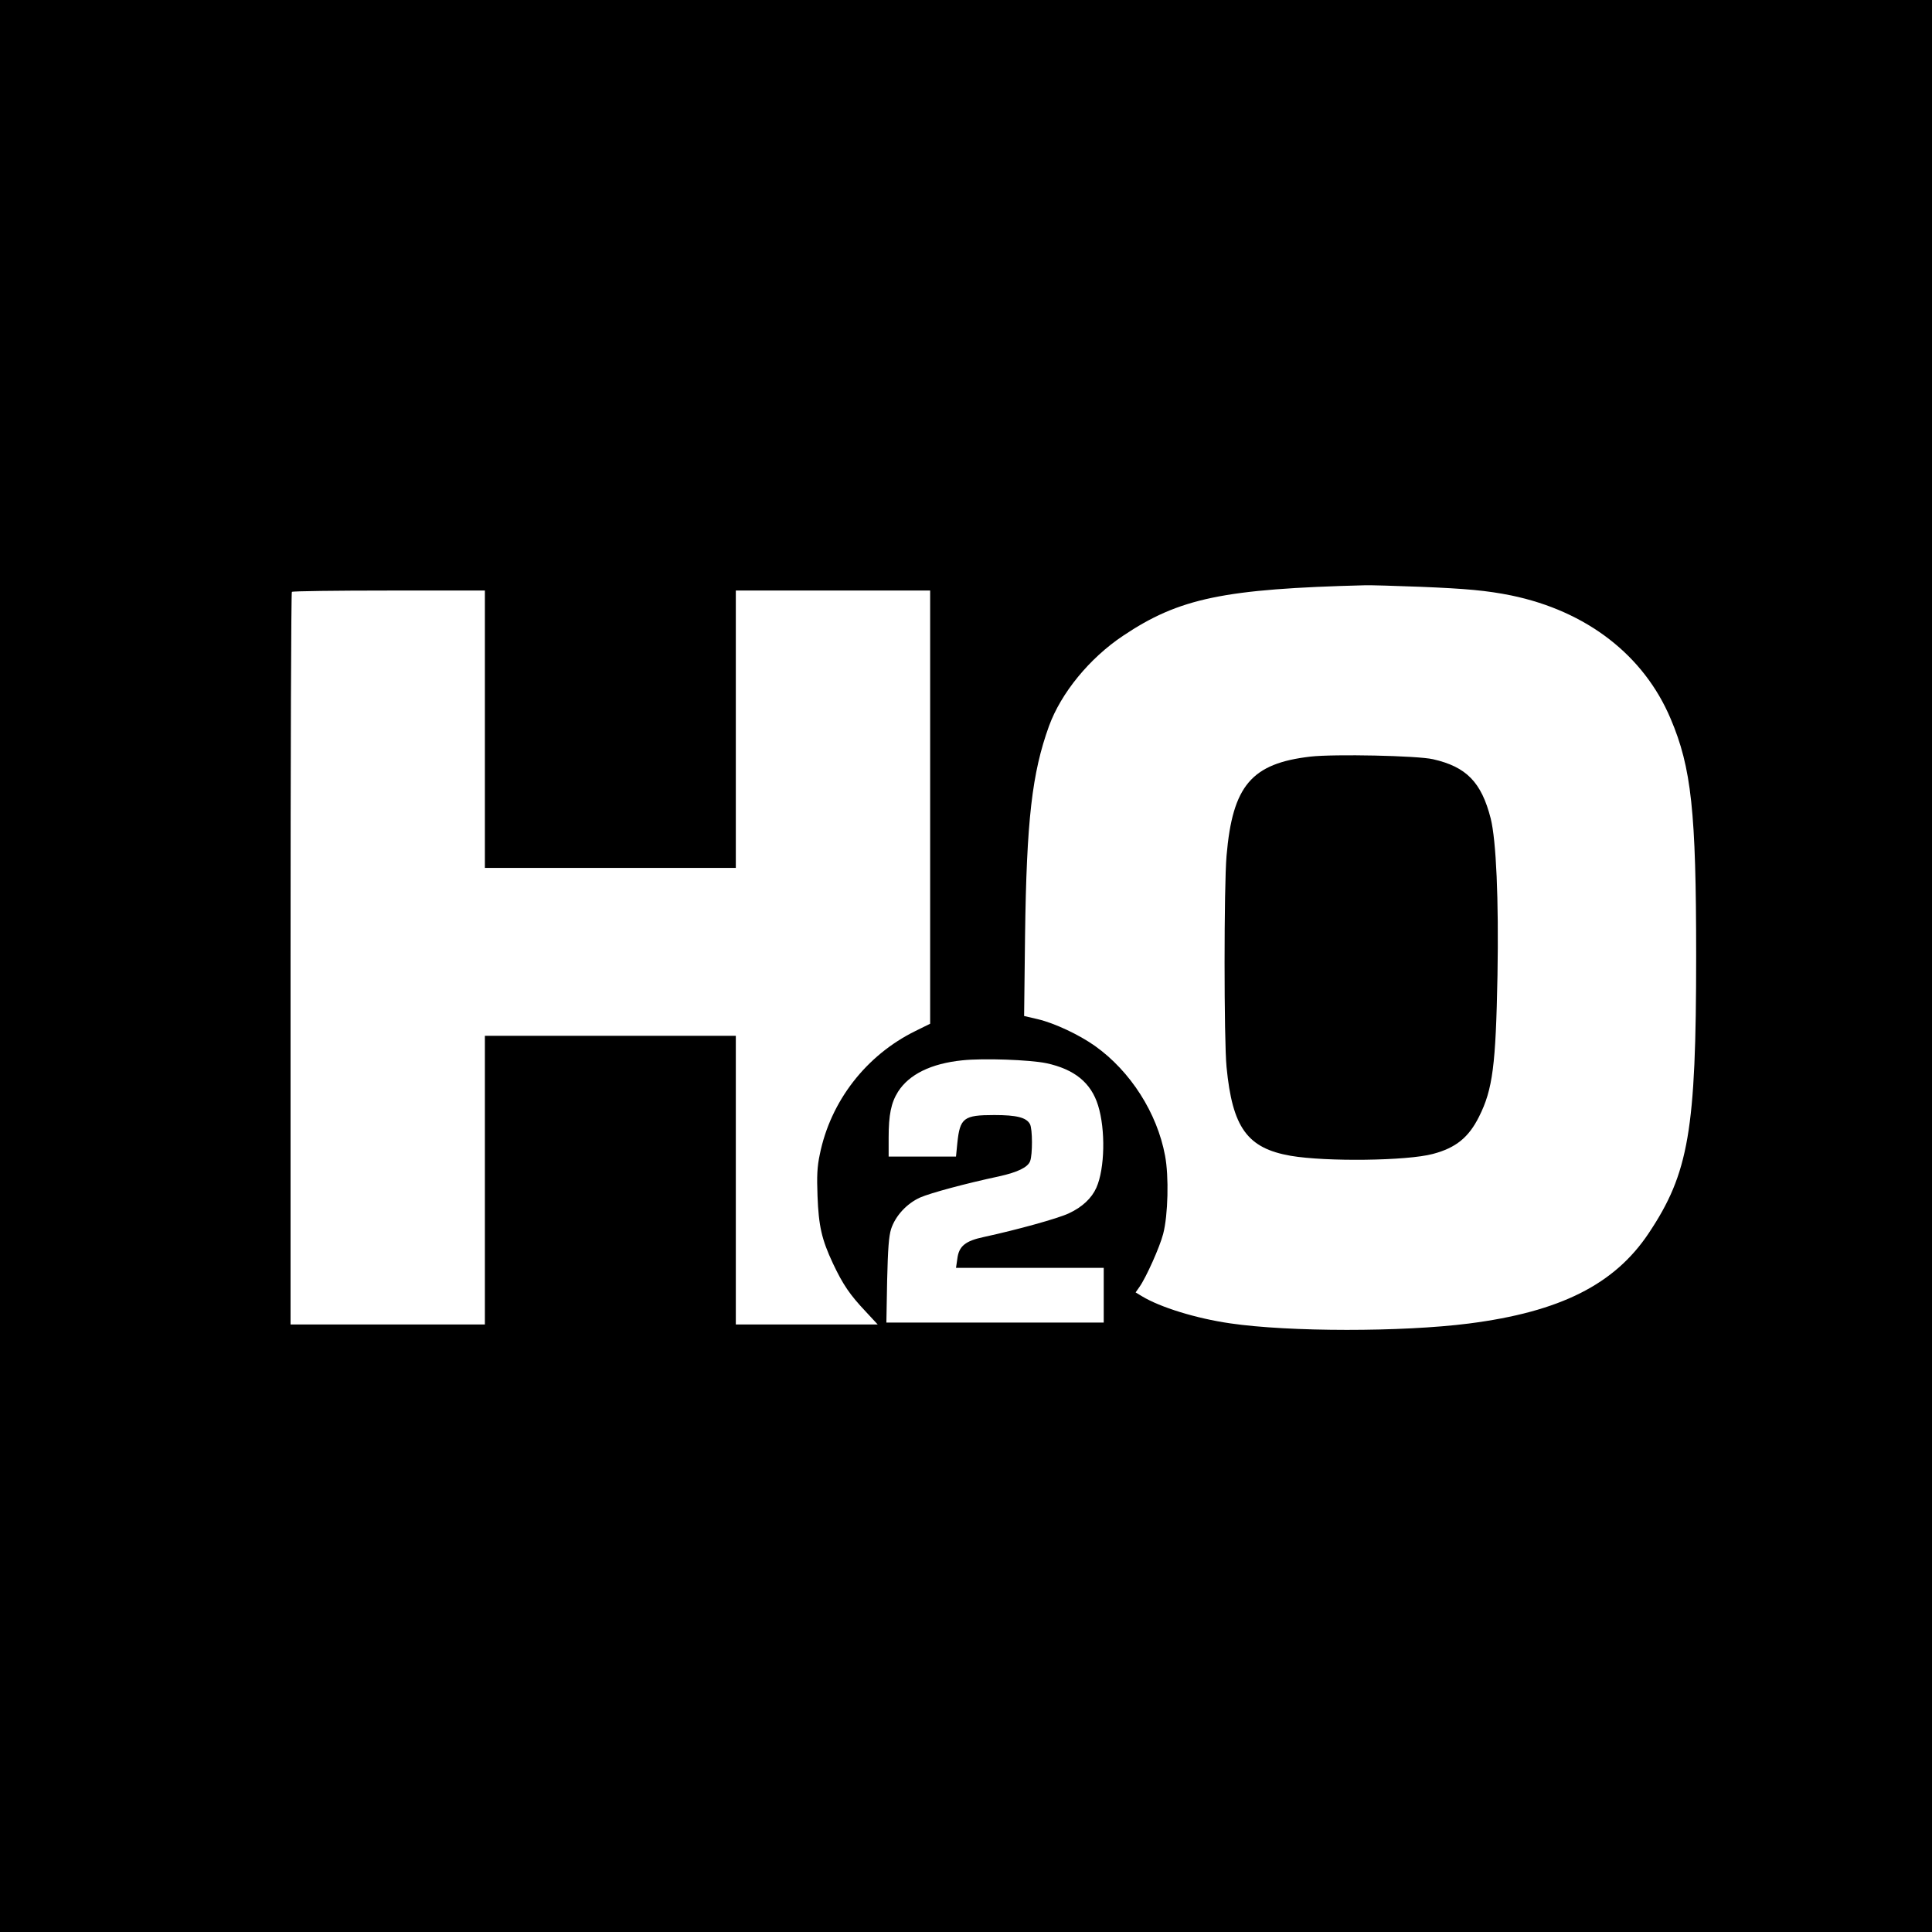
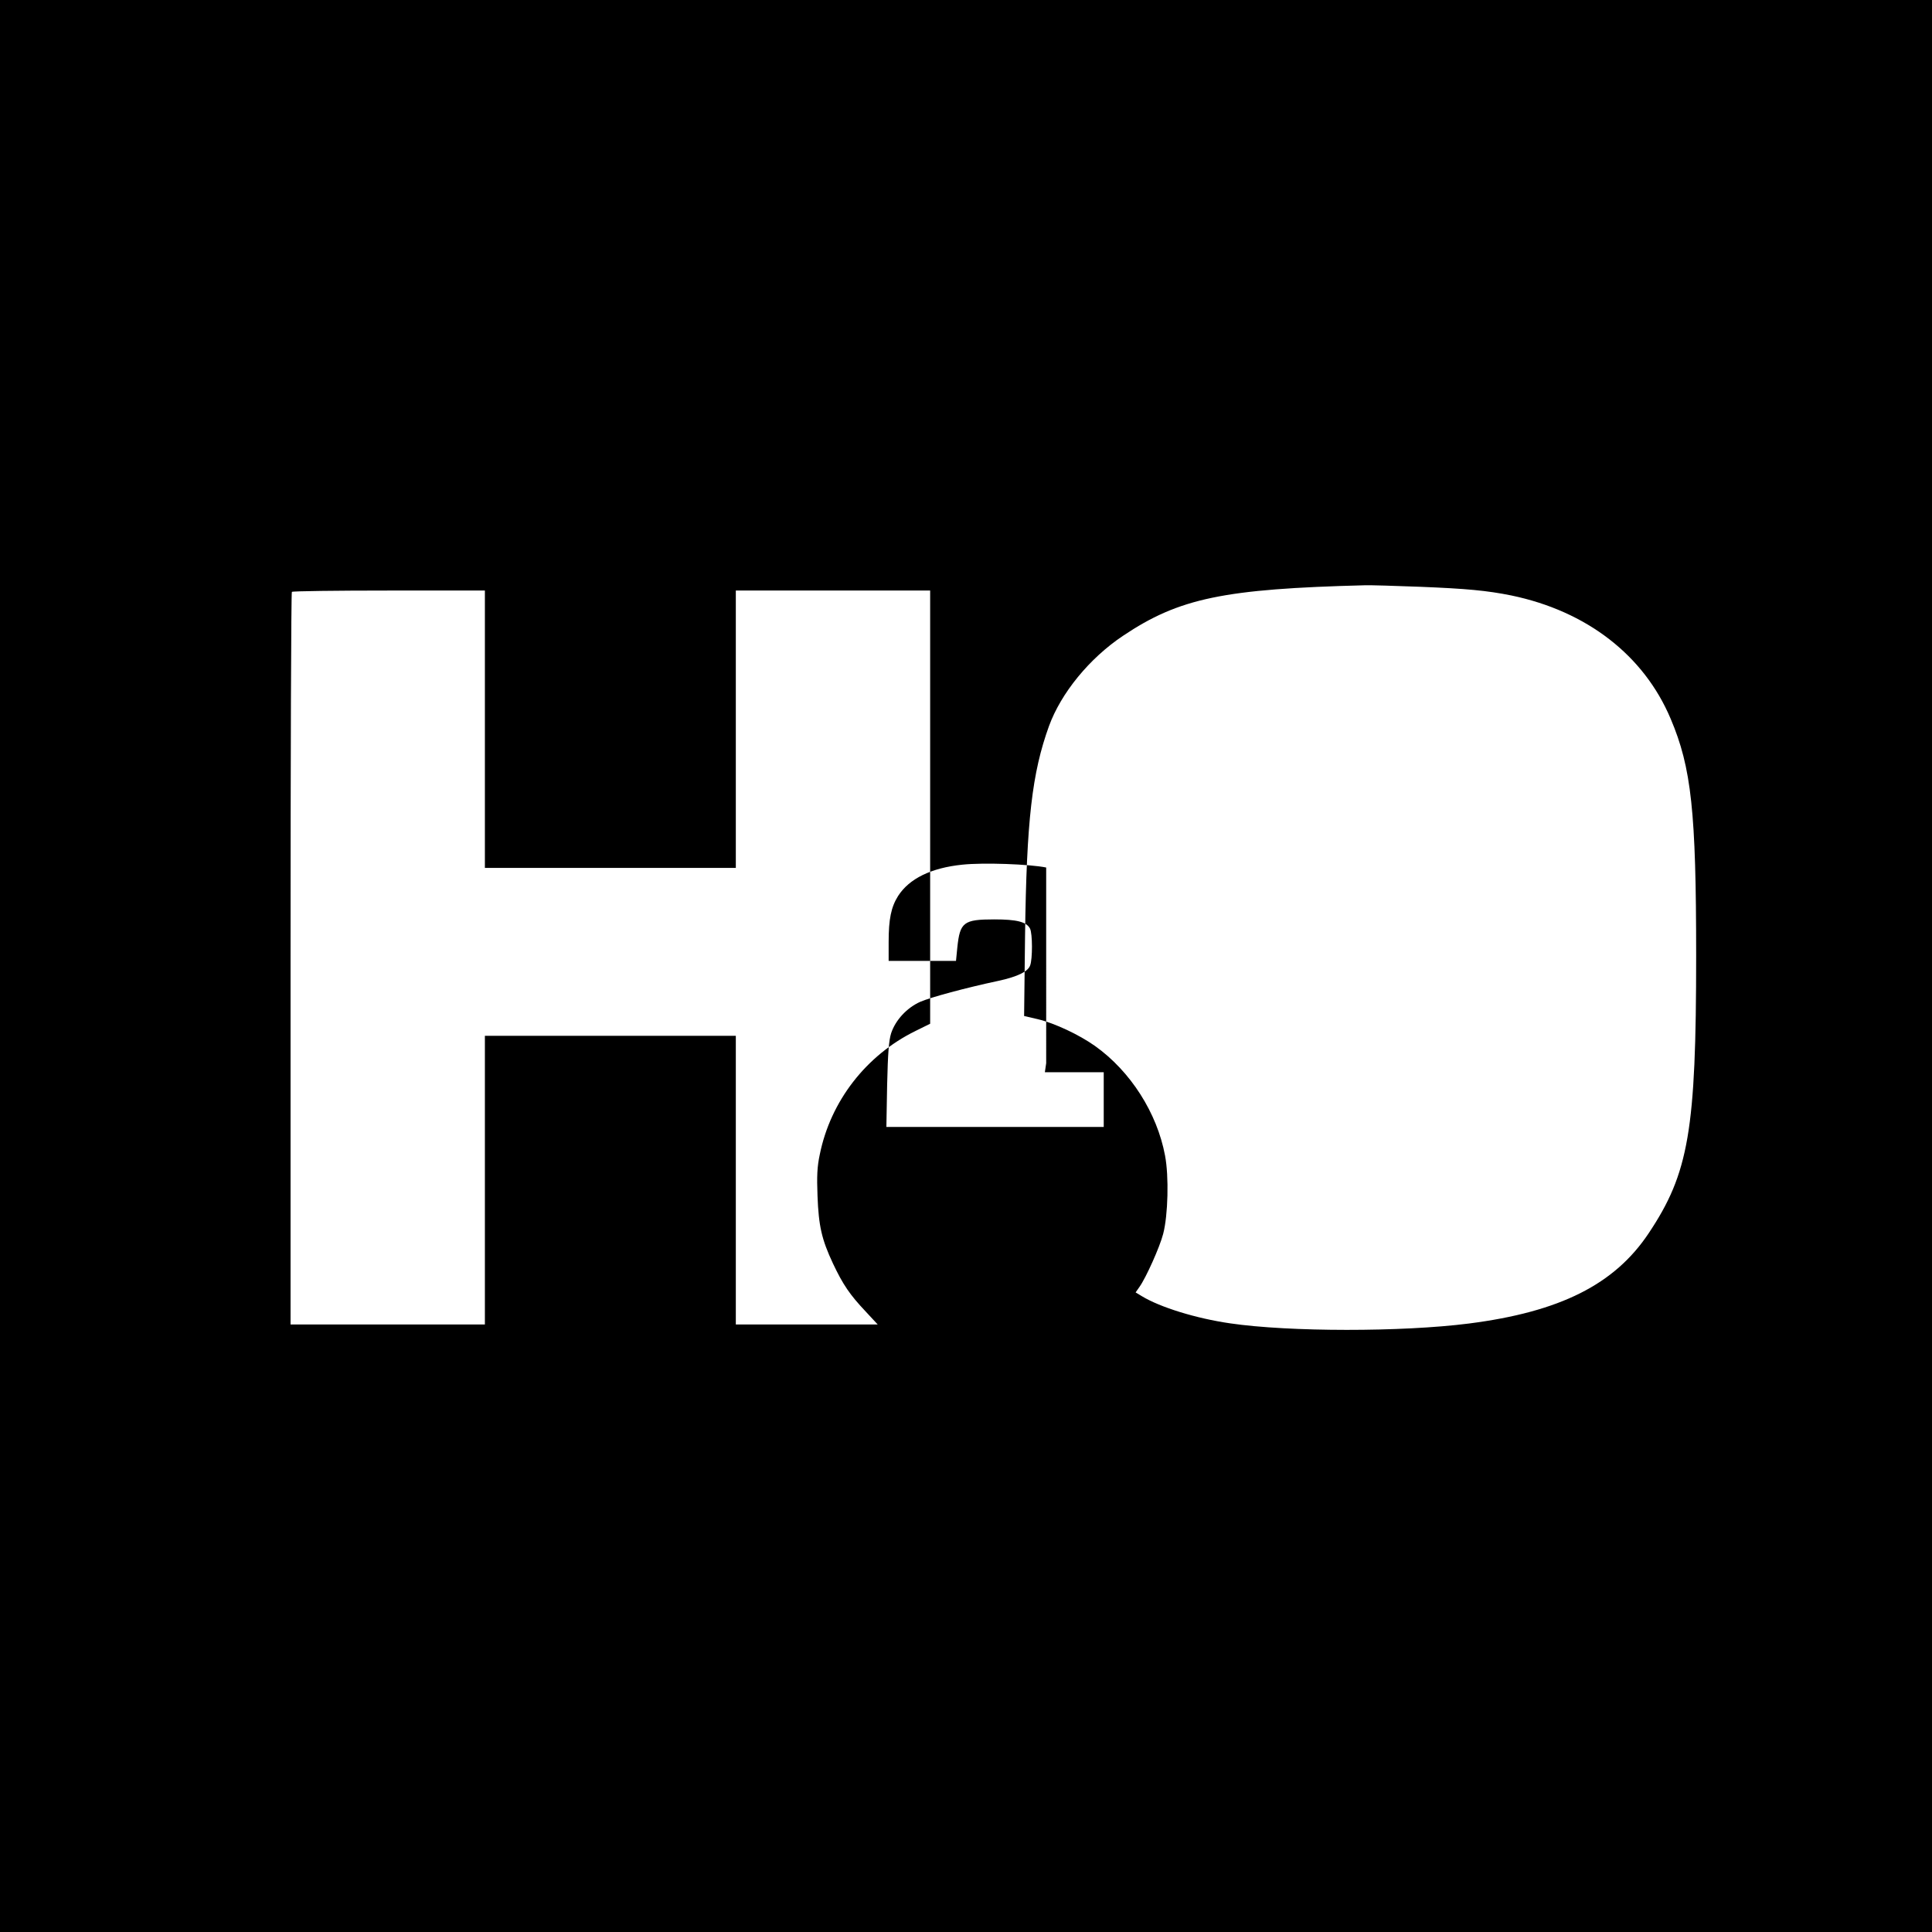
<svg xmlns="http://www.w3.org/2000/svg" version="1" width="1365.333" height="1365.333" viewBox="0 0 1024 1024">
-   <path d="M0 512v512h1024V0H0v512zm752.5-201c24.8 1 35.6 2 48.5 4.6 40 8.3 70.3 31.7 84.5 65.4 11 25.9 13.5 49.2 13.5 125.5 0 92.7-3.9 115.3-25.2 147.2-18.1 27.1-46.9 41.6-95.3 47.8-35.3 4.5-95.2 4.5-126.5-.1-18-2.6-37.1-8.5-46.8-14.4l-3.3-2 2.1-3c3.4-4.8 10.7-21 12.5-28 2.6-9.9 3.1-30.5 1-41.5-4.2-22.6-18.3-44.7-37.1-58.1-8.3-5.9-21.4-12.1-30.3-14.2l-7.3-1.7.5-42.5c.8-61.4 3.7-86.3 12.7-111.2 6.4-17.5 21.4-35.9 39.2-47.8 29.8-20 53.6-24.9 128.3-26.8 2.8-.1 15.8.3 29 .8zM257 386.5V460h133V313h103v229.6l-7.7 3.8c-26.3 12.9-45.1 37.3-50.8 65.5-1.4 6.5-1.6 11.5-1.2 22 .6 15.9 2.2 23 8.2 35.8 5.3 11.2 8.9 16.5 17.3 25.4l6.4 6.9H390V549H257v153H154V508.2c0-106.6.3-194.2.7-194.5.3-.4 23.5-.7 51.5-.7H257v73.5zm297.5 177c15 3.2 23.8 10.4 27.5 22.4 4 12.8 3.6 33.5-.9 43.6-2.5 5.6-7.5 10.3-14.6 13.6-5.7 2.7-27.4 8.7-44.9 12.5-10 2.1-13.4 4.9-14.2 11.6l-.7 4.8H585v29H469.8l.4-22.3c.4-17 .9-23.4 2.1-27.3 2.3-7 8.3-13.5 15.4-16.7 5.5-2.4 24-7.4 41.8-11.2 9.9-2.2 15.3-4.8 16.5-8.1 1.3-3.4 1.3-17-.1-19.6-1.9-3.5-7-4.8-18.9-4.8-16.3 0-18.2 1.5-19.6 14.9l-.7 7.1H471v-10c0-12.2 1.3-18.5 5-24.4 5.9-9.2 17.5-14.9 34-16.6 11.2-1.2 35.7-.3 44.5 1.5z" />
-   <path d="M694.7 401c-31.4 3.6-41.4 15.4-44.6 52.5-1.4 15.8-1.4 98.1 0 112.1 3.1 32.1 11 43 34 47 18.7 3.2 61.7 2.7 75.4-1 12.1-3.2 18.9-8.7 24.4-19.7 7.3-14.5 8.9-27.3 9.8-74.9.7-40.7-.7-71.6-3.6-83.2-4.9-19.2-12.9-27.4-30.6-31.4-8.3-1.9-52.3-2.8-64.8-1.4z" />
+   <path d="M0 512v512h1024V0H0v512zm752.5-201c24.8 1 35.6 2 48.5 4.6 40 8.3 70.3 31.7 84.5 65.4 11 25.9 13.5 49.2 13.5 125.5 0 92.7-3.9 115.3-25.2 147.2-18.1 27.1-46.9 41.6-95.3 47.8-35.3 4.5-95.2 4.5-126.5-.1-18-2.6-37.1-8.5-46.8-14.4l-3.3-2 2.1-3c3.4-4.8 10.7-21 12.5-28 2.6-9.9 3.1-30.5 1-41.5-4.2-22.6-18.3-44.7-37.1-58.1-8.3-5.9-21.4-12.1-30.3-14.2l-7.3-1.7.5-42.5c.8-61.4 3.7-86.3 12.7-111.2 6.4-17.5 21.4-35.9 39.2-47.8 29.8-20 53.6-24.9 128.3-26.8 2.8-.1 15.8.3 29 .8zM257 386.5V460h133V313h103v229.6l-7.7 3.8c-26.3 12.9-45.1 37.3-50.8 65.5-1.4 6.5-1.6 11.5-1.2 22 .6 15.9 2.2 23 8.2 35.8 5.3 11.2 8.9 16.5 17.3 25.4l6.4 6.9H390V549H257v153H154V508.2c0-106.6.3-194.2.7-194.5.3-.4 23.5-.7 51.5-.7H257v73.5zm297.5 177l-.7 4.8H585v29H469.8l.4-22.3c.4-17 .9-23.4 2.1-27.3 2.3-7 8.3-13.5 15.4-16.7 5.5-2.4 24-7.4 41.8-11.2 9.9-2.2 15.3-4.8 16.5-8.1 1.3-3.4 1.3-17-.1-19.6-1.9-3.5-7-4.8-18.9-4.8-16.3 0-18.2 1.5-19.6 14.9l-.7 7.1H471v-10c0-12.2 1.3-18.5 5-24.4 5.9-9.2 17.5-14.9 34-16.6 11.2-1.2 35.7-.3 44.5 1.5z" />
</svg>